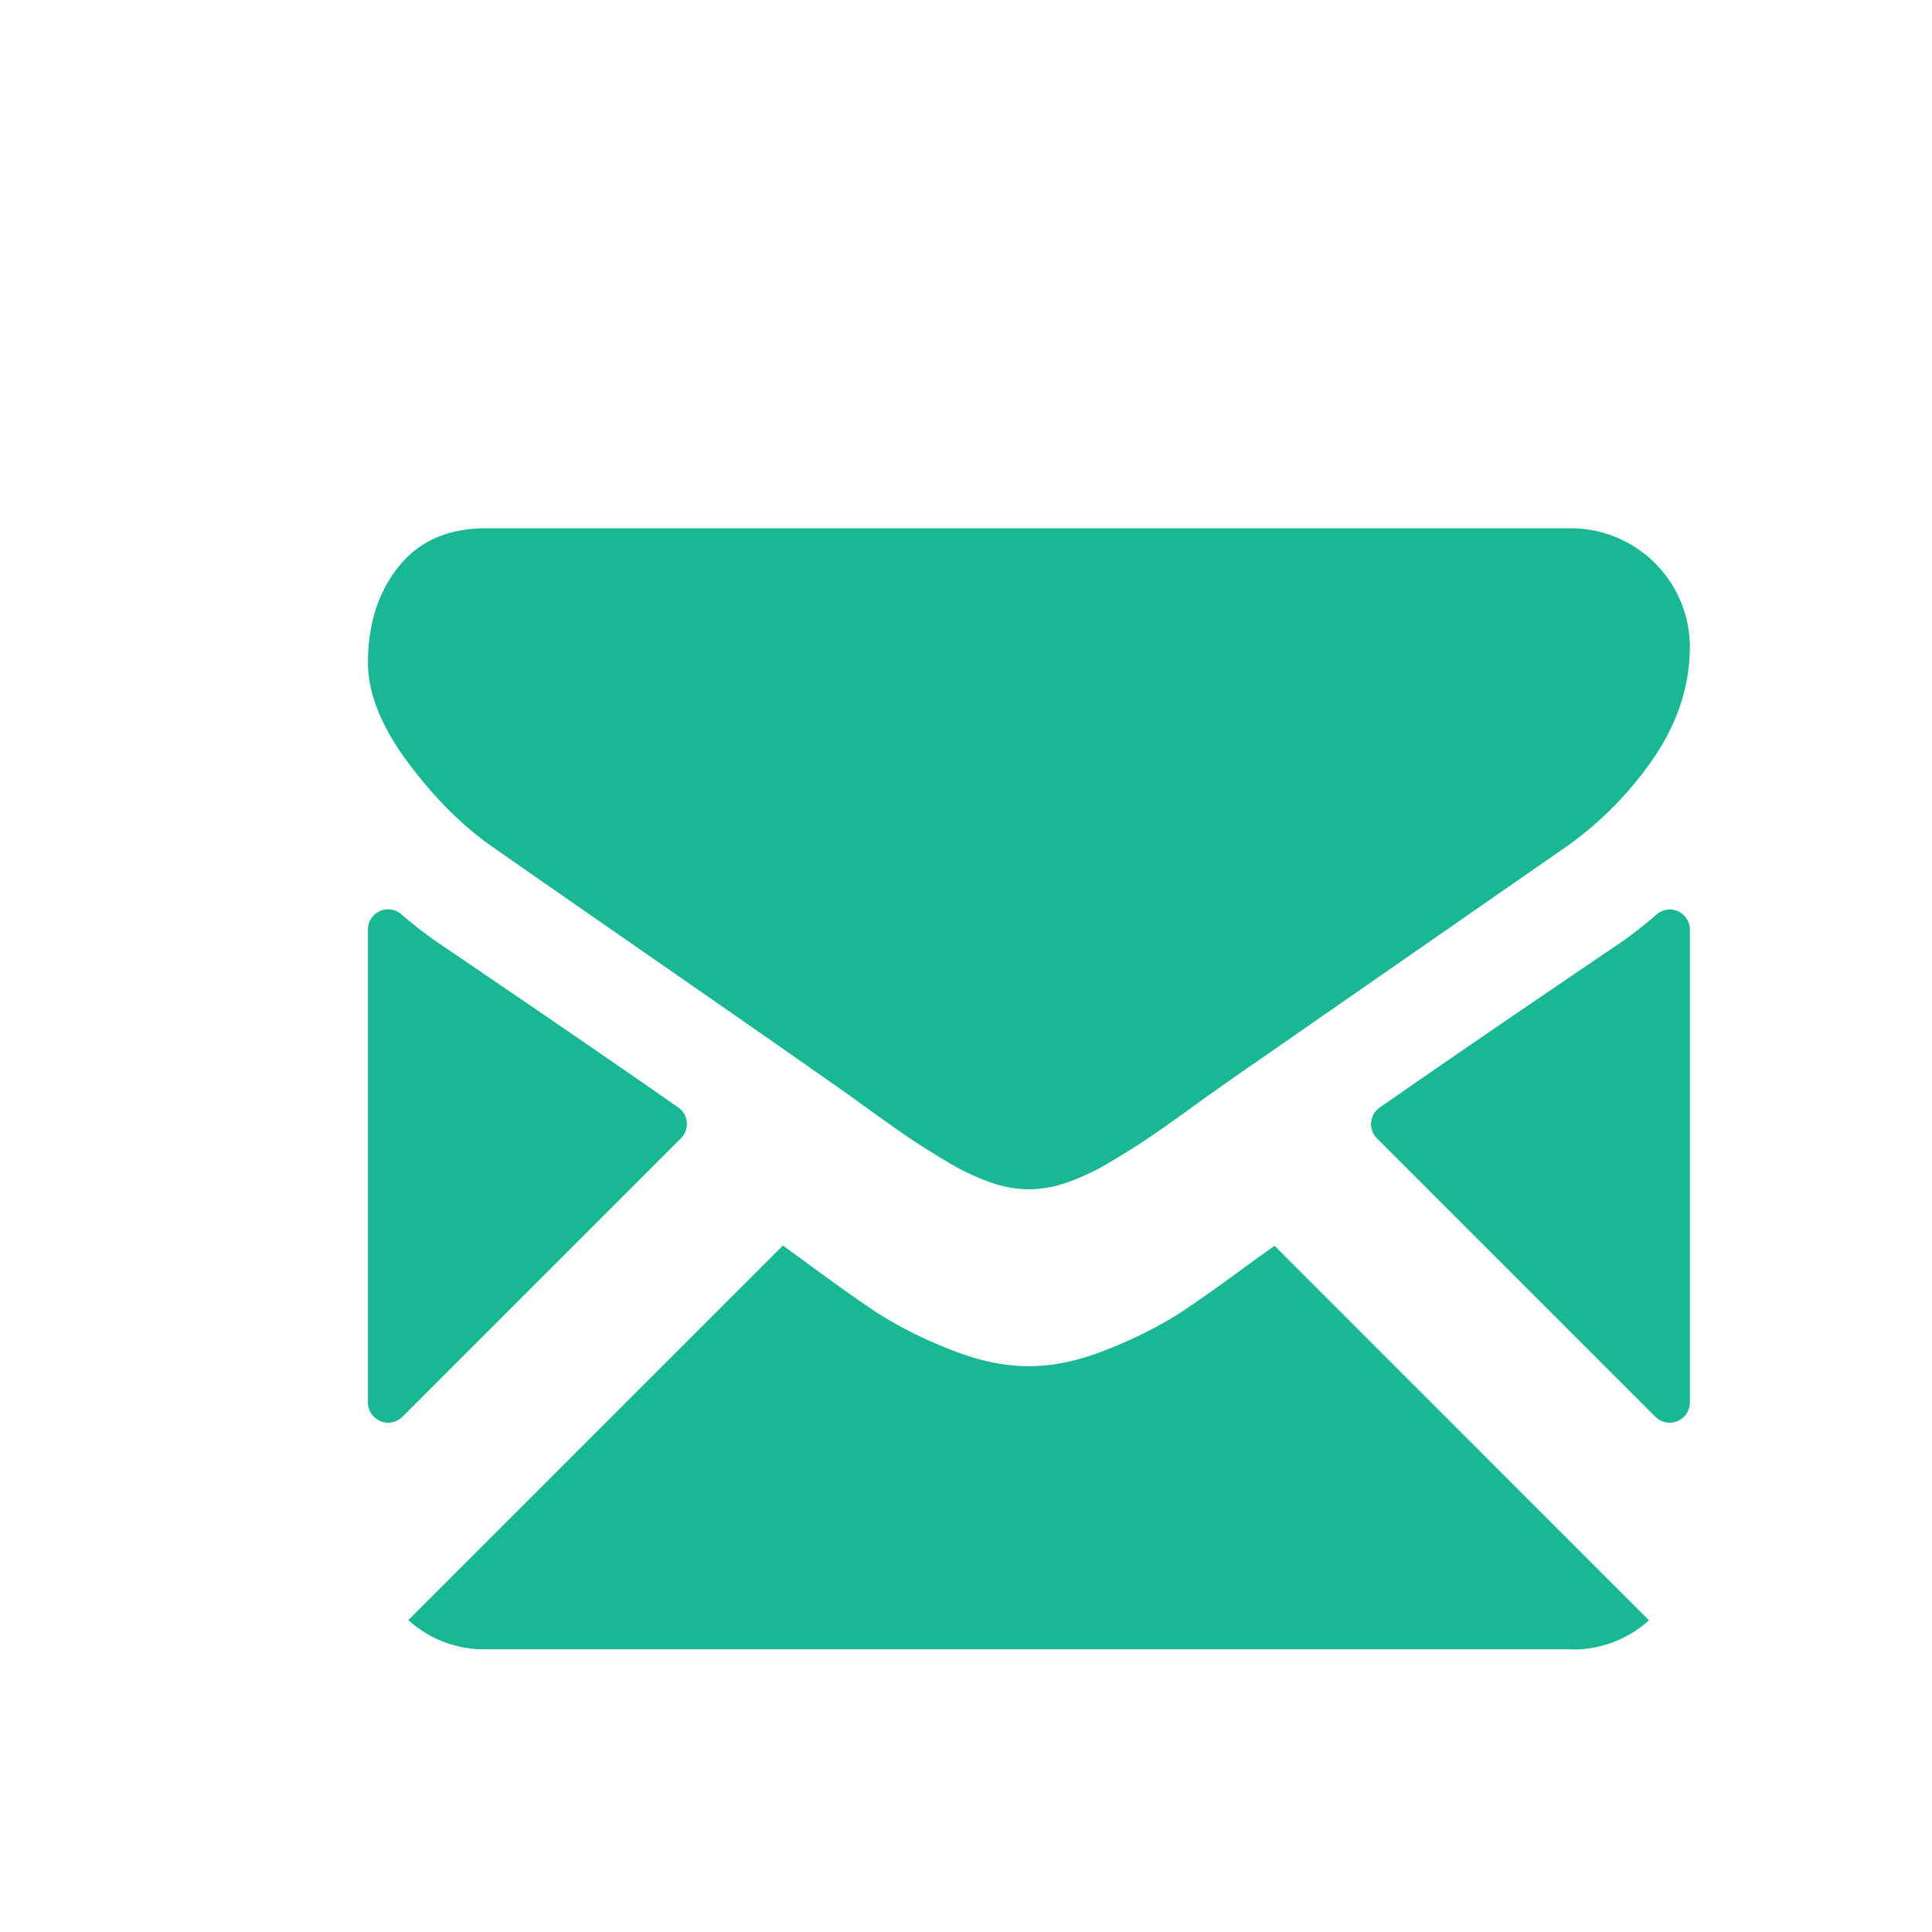
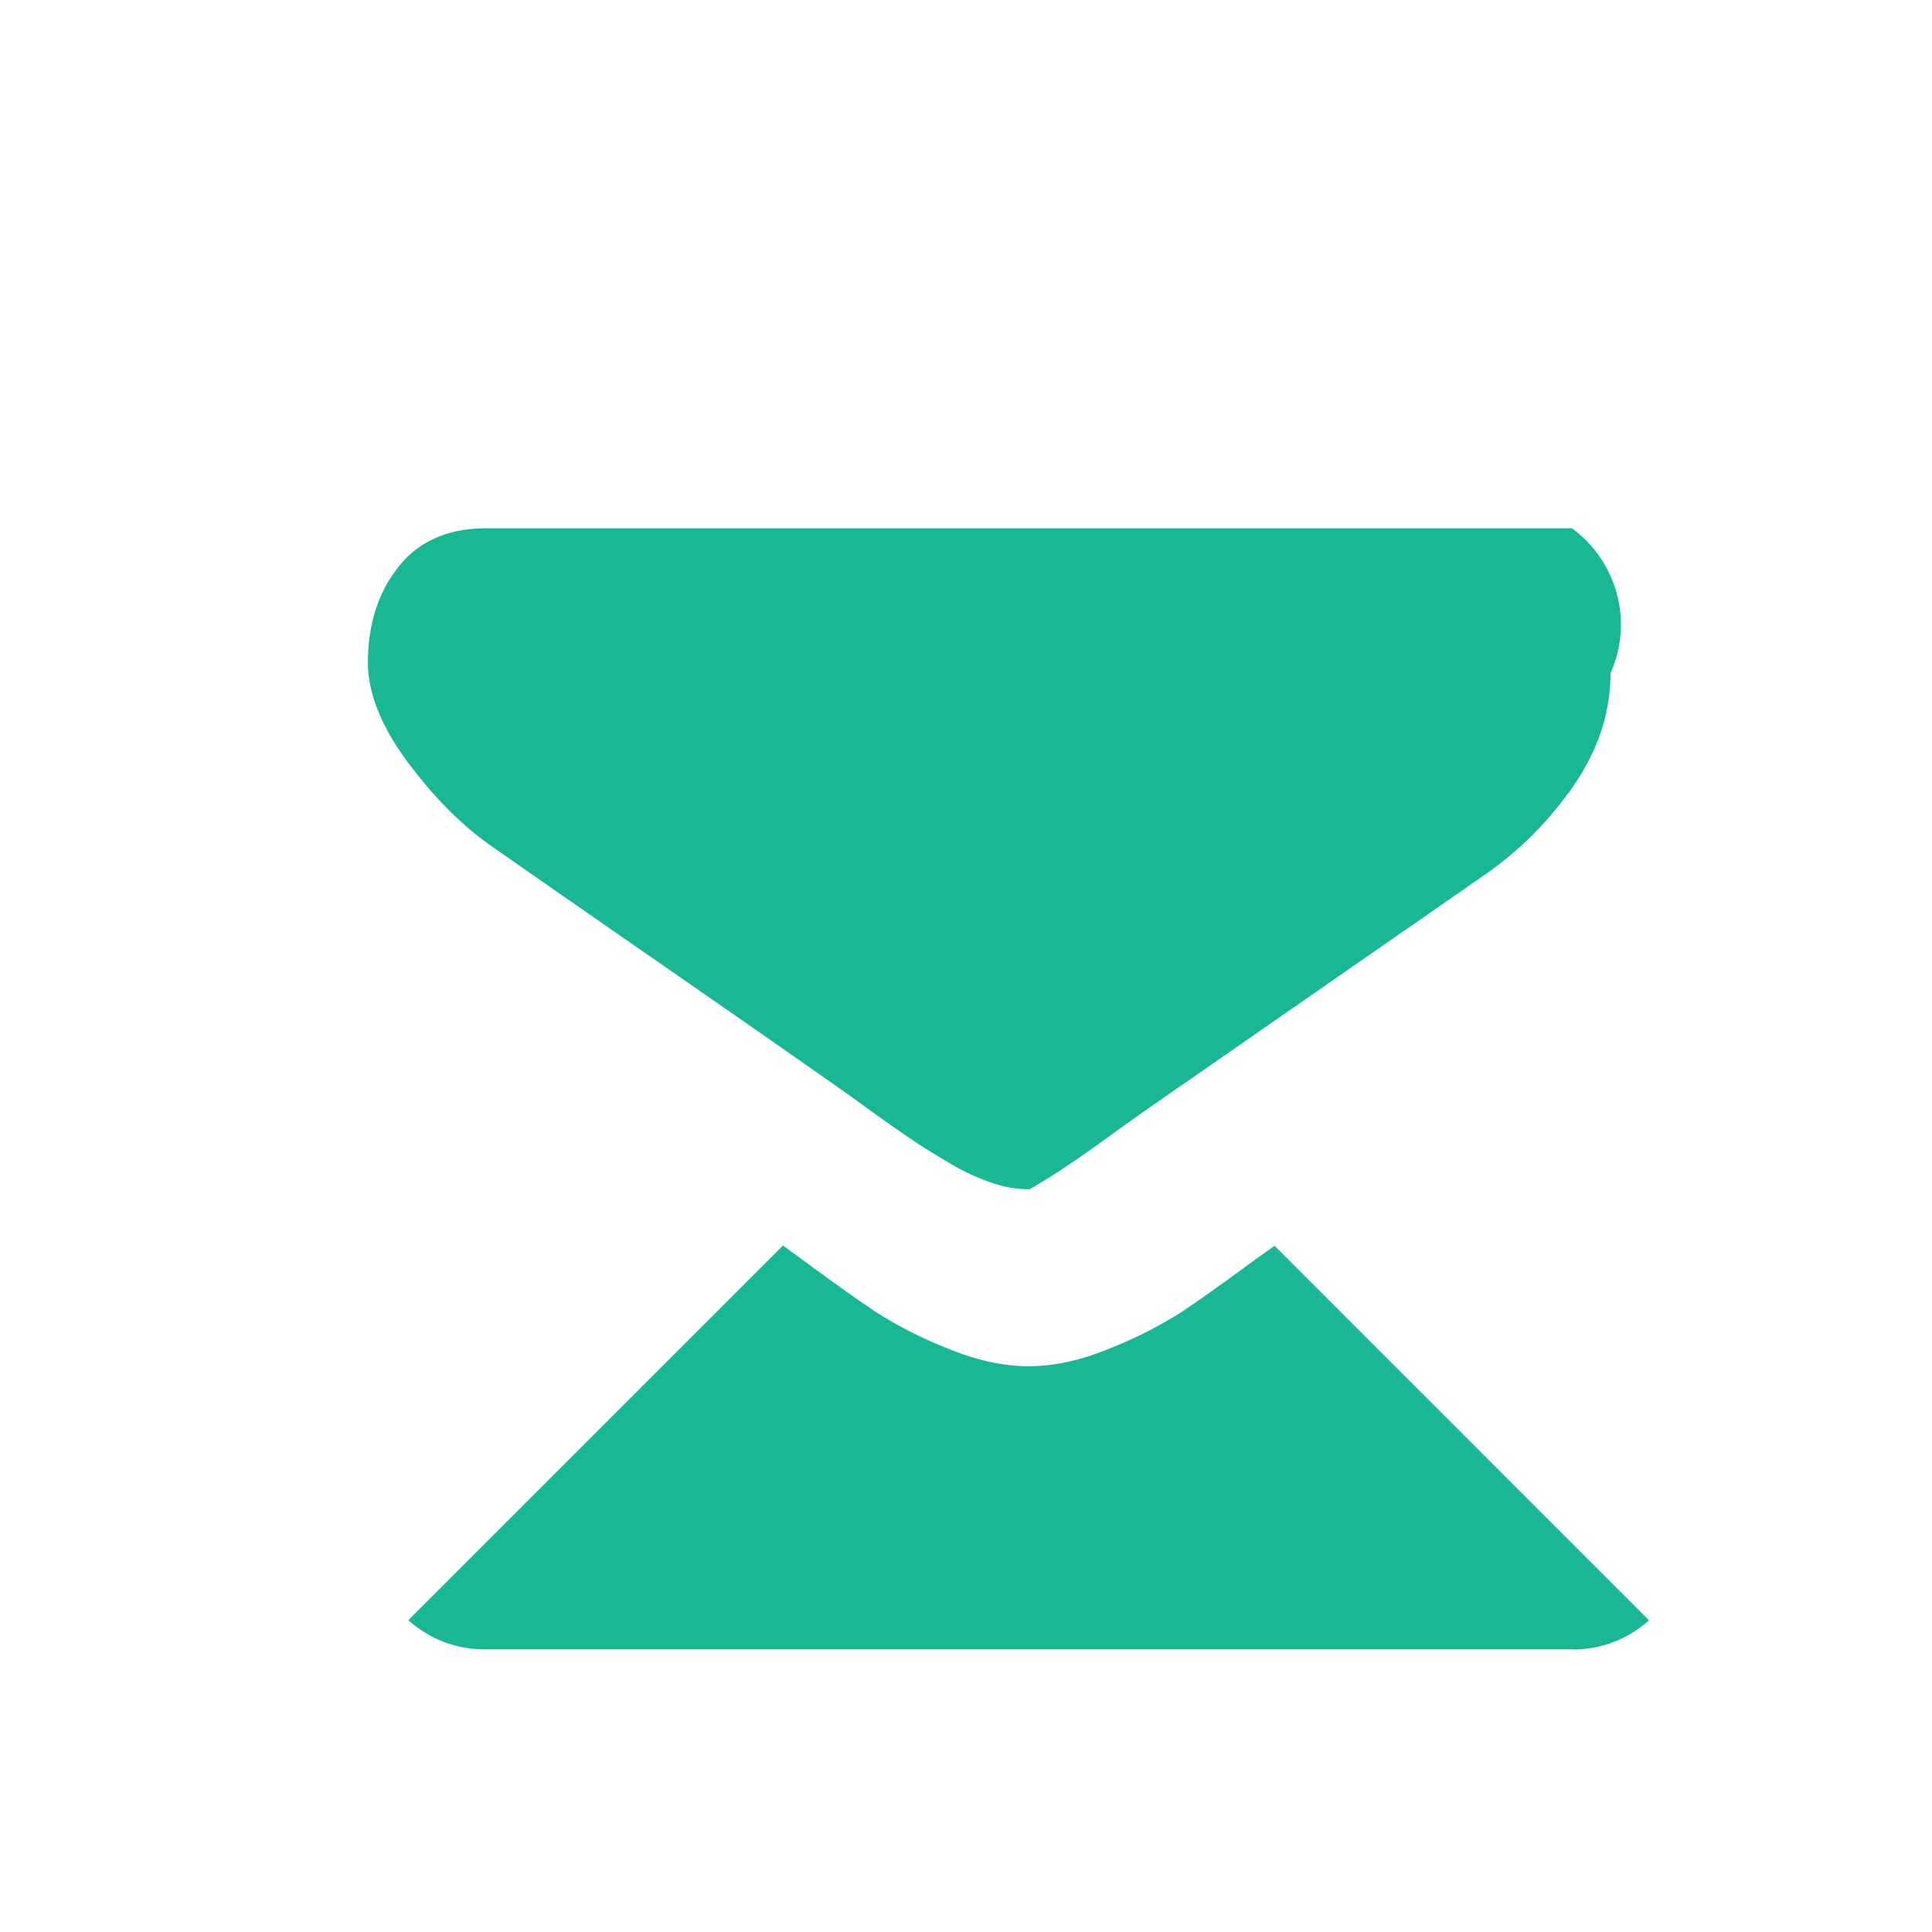
<svg xmlns="http://www.w3.org/2000/svg" id="Capa_1" data-name="Capa 1" viewBox="0 0 512 512">
  <defs>
    <clipPath id="clip-path">
      <rect x="97.51" y="139.98" width="350.34" height="297.16" style="fill:none" />
    </clipPath>
  </defs>
  <title>icons_</title>
  <g style="clip-path:url(#clip-path)">
    <path d="M416.56,437.13A29.92,29.92,0,0,0,437,429.39l-99.23-99.25c-2.39,1.71-4.7,3.36-6.88,4.94q-11.15,8.21-18.08,12.81a112.76,112.76,0,0,1-18.48,9.37q-11.55,4.79-21.52,4.79h-0.38q-10,0-21.52-4.79a111.19,111.19,0,0,1-18.48-9.37q-6.93-4.59-18.08-12.81c-2.07-1.52-4.37-3.19-6.86-5l-99.27,99.27a29.94,29.94,0,0,0,20.51,7.74H416.56Z" style="fill:#1ab794" />
-     <path d="M117.26,250.61a106.55,106.55,0,0,1-10.91-8.32,5.34,5.34,0,0,0-8.84,4V371.67a5.36,5.36,0,0,0,9.15,3.79l73.8-73.8a5.36,5.36,0,0,0-.72-8.19q-25-17.41-62.49-42.85" style="fill:#1ab794" />
-     <path d="M428.29,250.61q-36.27,24.55-62.66,42.9a5.35,5.35,0,0,0-.71,8.18l73.77,73.77a5.36,5.36,0,0,0,9.15-3.79V246.36a5.33,5.33,0,0,0-8.85-4,115.28,115.28,0,0,1-10.71,8.28" style="fill:#1ab794" />
-     <path d="M416.56,140H128.8q-15.06,0-23.17,10.17t-8.12,25.41q0,12.32,10.76,26.69t22.86,22.58q6.64,4.68,40.08,27.87c12,8.33,22.49,15.6,31.5,21.88,7.66,5.34,14.28,10,19.73,13.8l2.9,2.07,5.4,3.89q6.36,4.59,10.55,7.42c2.81,1.9,6.19,4,10.17,6.36a58.82,58.82,0,0,0,11.25,5.27,30.91,30.91,0,0,0,9.77,1.77h0.38a31,31,0,0,0,9.79-1.77,58.83,58.83,0,0,0,11.23-5.27c4-2.36,7.36-4.46,10.17-6.36s6.33-4.35,10.57-7.42c2.18-1.6,4-2.89,5.38-3.89l2.92-2.07c4.24-3,10.87-7.57,19.79-13.76q24.29-16.88,71.69-49.78a93,93,0,0,0,23.85-24q9.58-14.09,9.58-29.52A31.54,31.54,0,0,0,416.56,140" style="fill:#1ab794" />
+     <path d="M416.56,140H128.8q-15.06,0-23.17,10.17t-8.12,25.41q0,12.32,10.76,26.69t22.86,22.58q6.64,4.68,40.08,27.87c12,8.33,22.49,15.6,31.5,21.88,7.66,5.34,14.28,10,19.73,13.8l2.9,2.07,5.4,3.89q6.36,4.59,10.55,7.42c2.81,1.9,6.19,4,10.17,6.36a58.82,58.82,0,0,0,11.25,5.27,30.91,30.91,0,0,0,9.77,1.77h0.38c4-2.36,7.36-4.46,10.17-6.36s6.33-4.35,10.57-7.42c2.18-1.6,4-2.89,5.38-3.89l2.92-2.07c4.24-3,10.87-7.57,19.79-13.76q24.29-16.88,71.69-49.78a93,93,0,0,0,23.85-24q9.58-14.09,9.58-29.52A31.54,31.54,0,0,0,416.56,140" style="fill:#1ab794" />
  </g>
</svg>